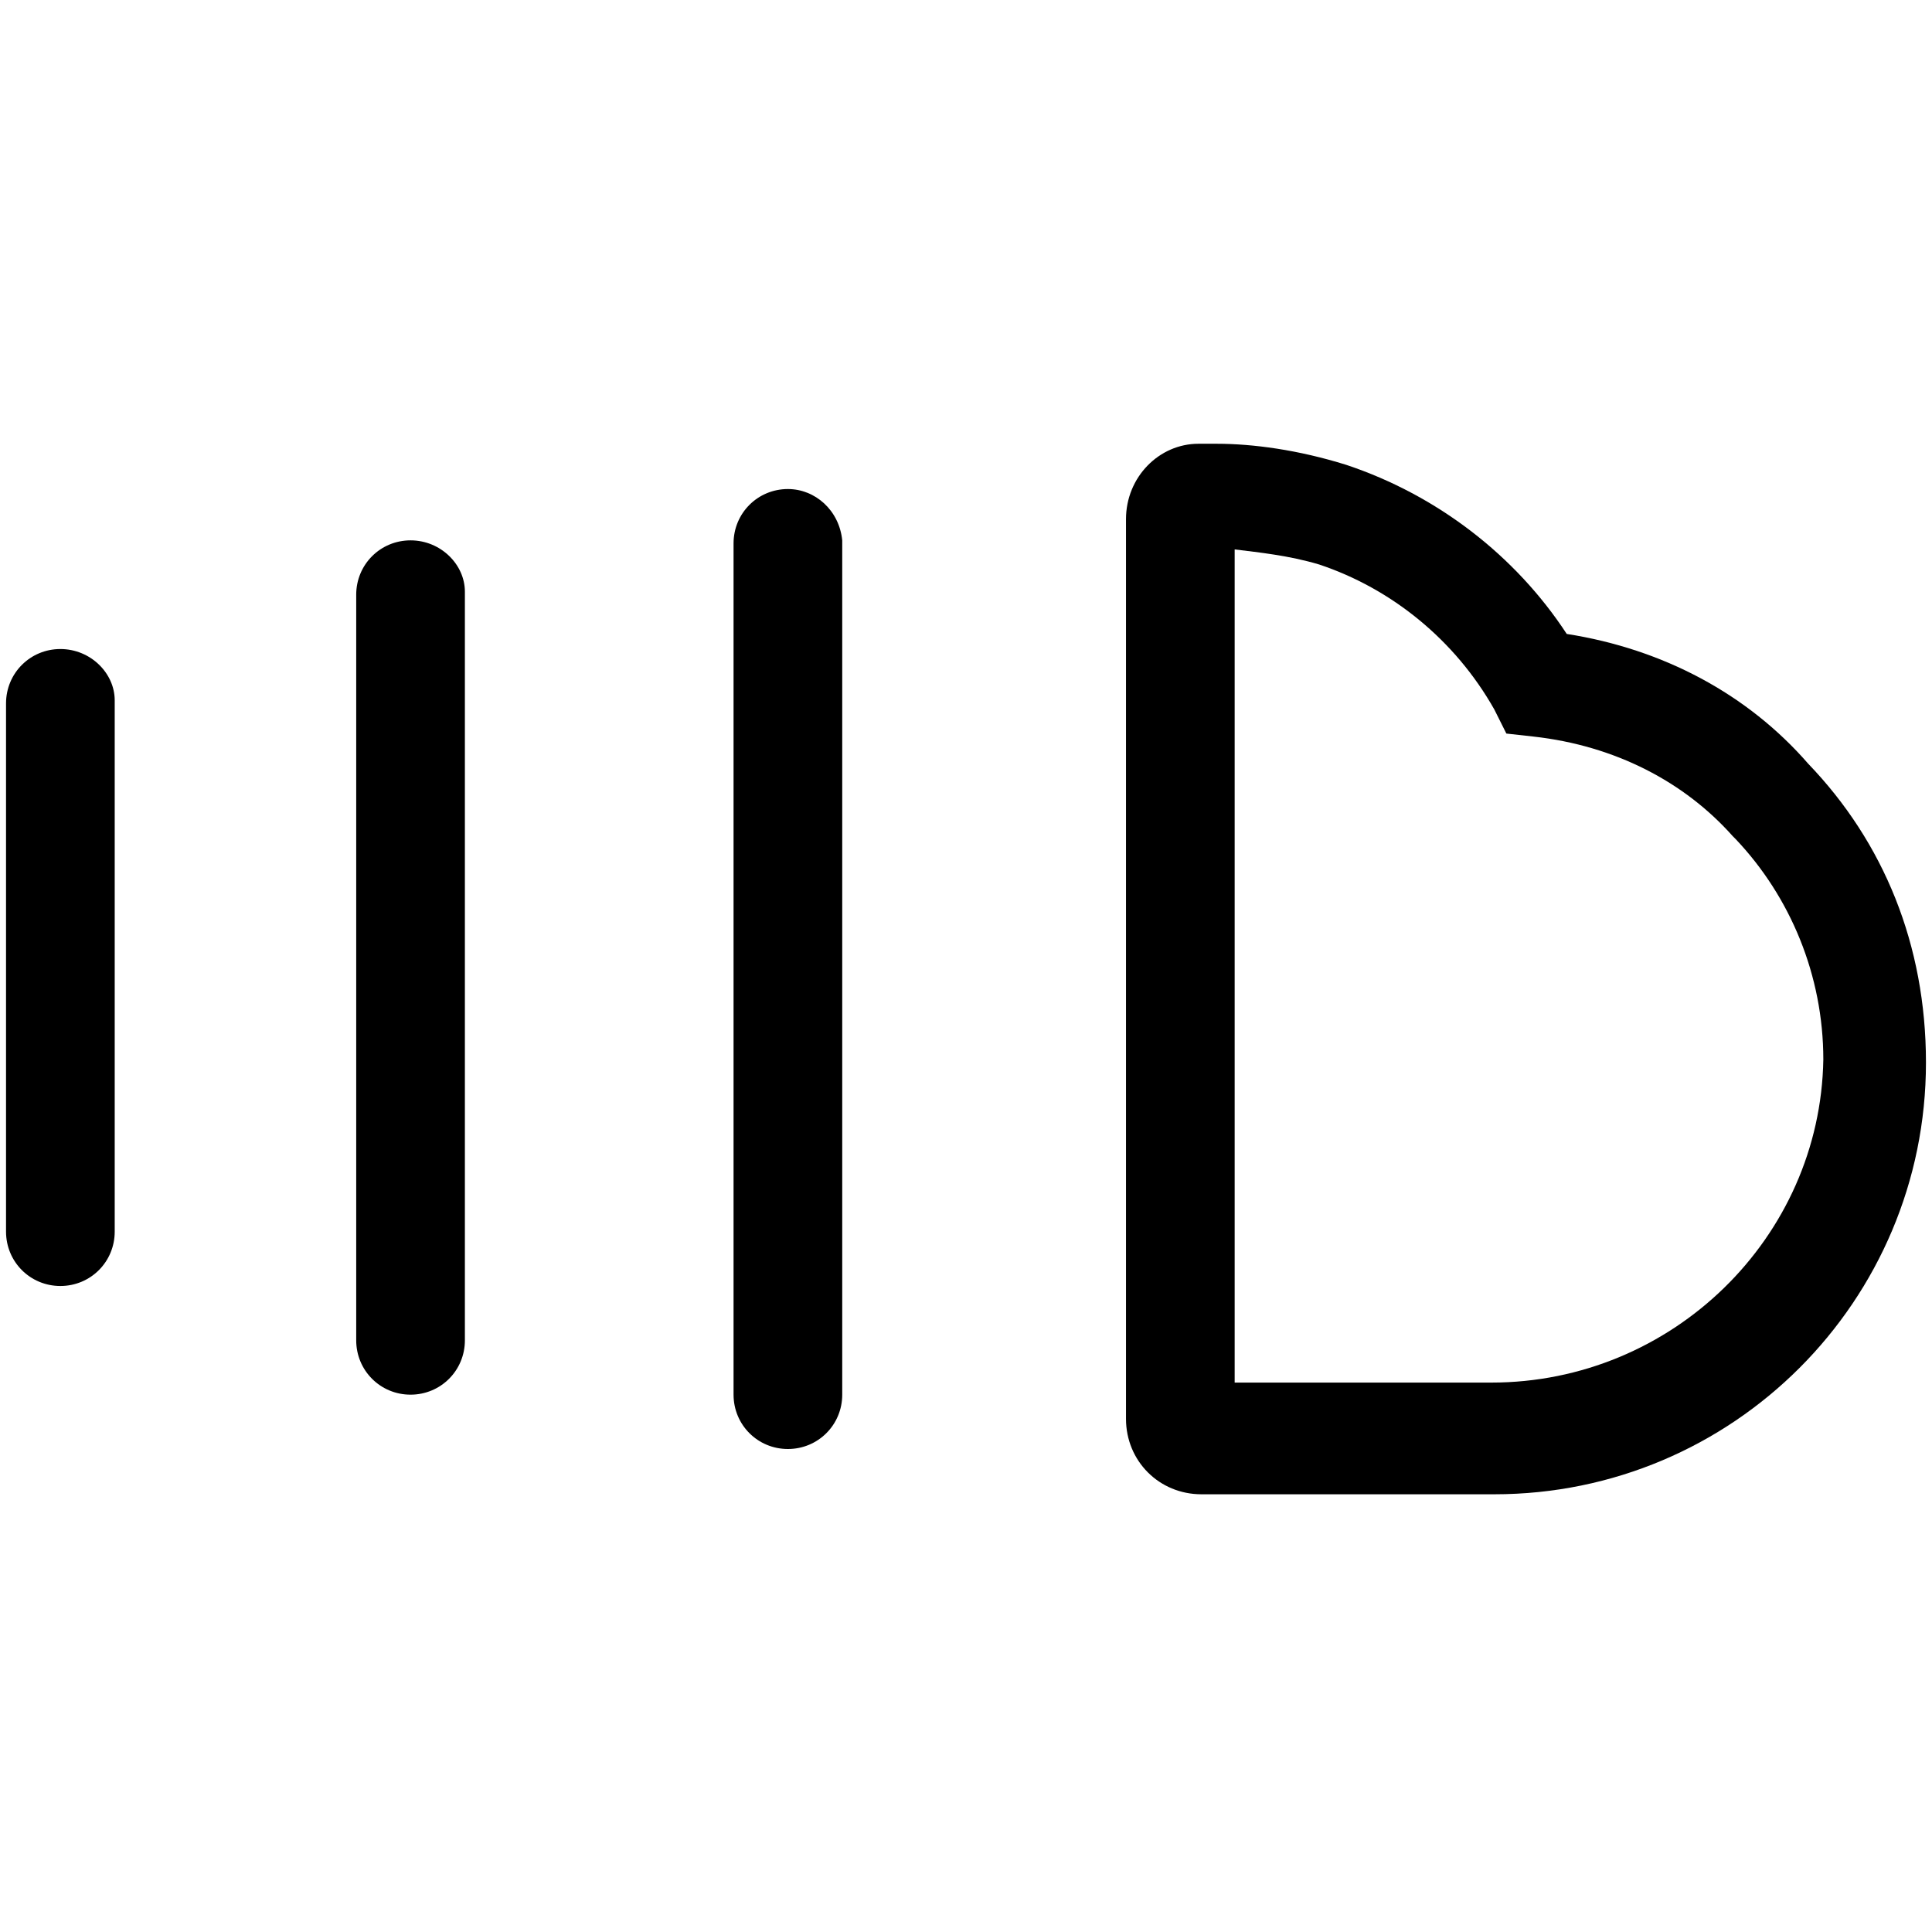
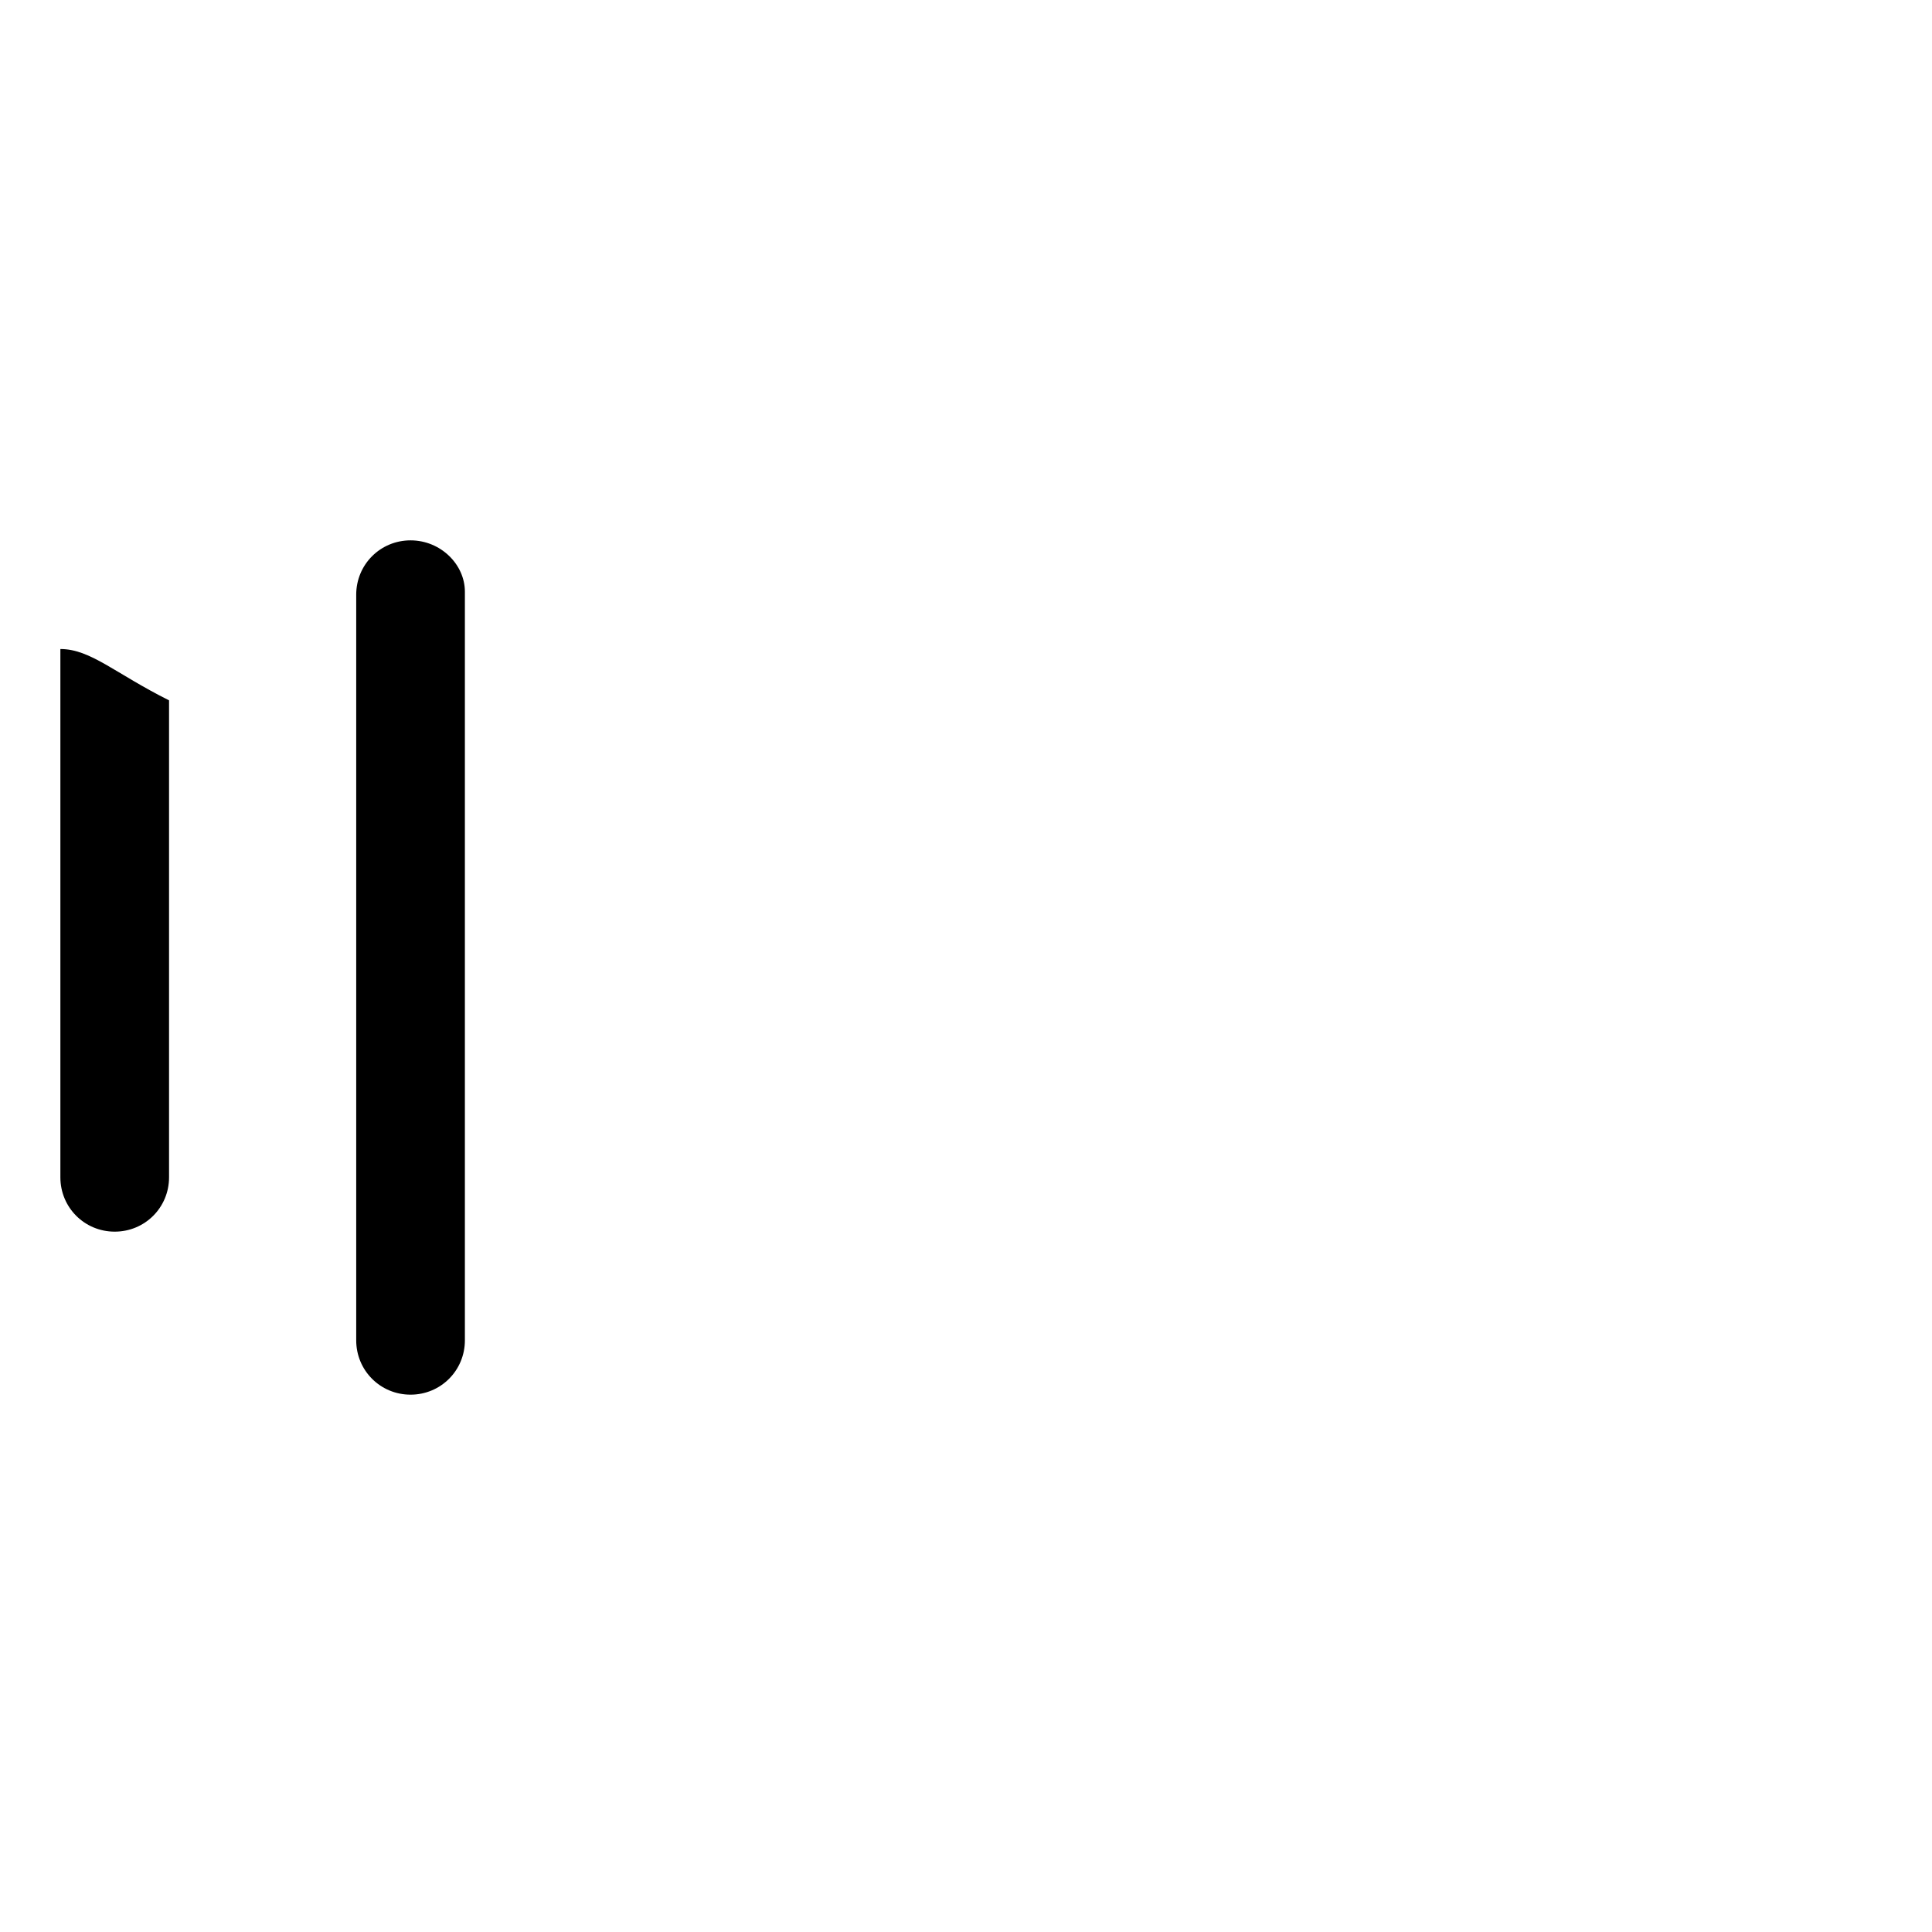
<svg xmlns="http://www.w3.org/2000/svg" version="1.1" id="lni_lni-soundcloud" x="0px" y="0px" viewBox="0 0 64 64" style="enable-background:new 0 0 64 64;" xml:space="preserve">
  <g>
-     <path d="M59.9,25.3c-2-2.3-4.8-3.8-8-4.3c-1.7-2.6-4.3-4.6-7.3-5.6c-1.6-0.5-3.1-0.7-4.3-0.7h-0.6c-1.3,0-2.4,1.1-2.4,2.5v29.8   c0,1.4,1.1,2.5,2.5,2.5h9.7c7.9,0,14.3-6.4,14.3-14.3C63.8,31.3,62.4,27.9,59.9,25.3z M49.4,45.8h-8.5V18.2   c0.8,0.1,1.8,0.2,2.8,0.5c2.4,0.8,4.5,2.5,5.8,4.8l0.4,0.8l0.9,0.1c2.7,0.3,5,1.5,6.6,3.3l0.1,0.1c1.8,1.9,2.9,4.5,2.9,7.3   C60.3,41,55.4,45.8,49.4,45.8z" />
-     <path d="M26.1,16.2c-1,0-1.8,0.8-1.8,1.8v28.2c0,1,0.8,1.8,1.8,1.8s1.8-0.8,1.8-1.8V17.9C27.8,16.9,27,16.2,26.1,16.2z" />
    <path d="M13.6,17.9c-1,0-1.8,0.8-1.8,1.8v24.7c0,1,0.8,1.8,1.8,1.8s1.8-0.8,1.8-1.8V19.6C15.4,18.7,14.6,17.9,13.6,17.9z" />
-     <path d="M2,21.5c-1,0-1.8,0.8-1.8,1.8v17.5c0,1,0.8,1.8,1.8,1.8s1.8-0.8,1.8-1.8V23.2C3.8,22.3,3,21.5,2,21.5z" />
+     <path d="M2,21.5v17.5c0,1,0.8,1.8,1.8,1.8s1.8-0.8,1.8-1.8V23.2C3.8,22.3,3,21.5,2,21.5z" />
  </g>
</svg>